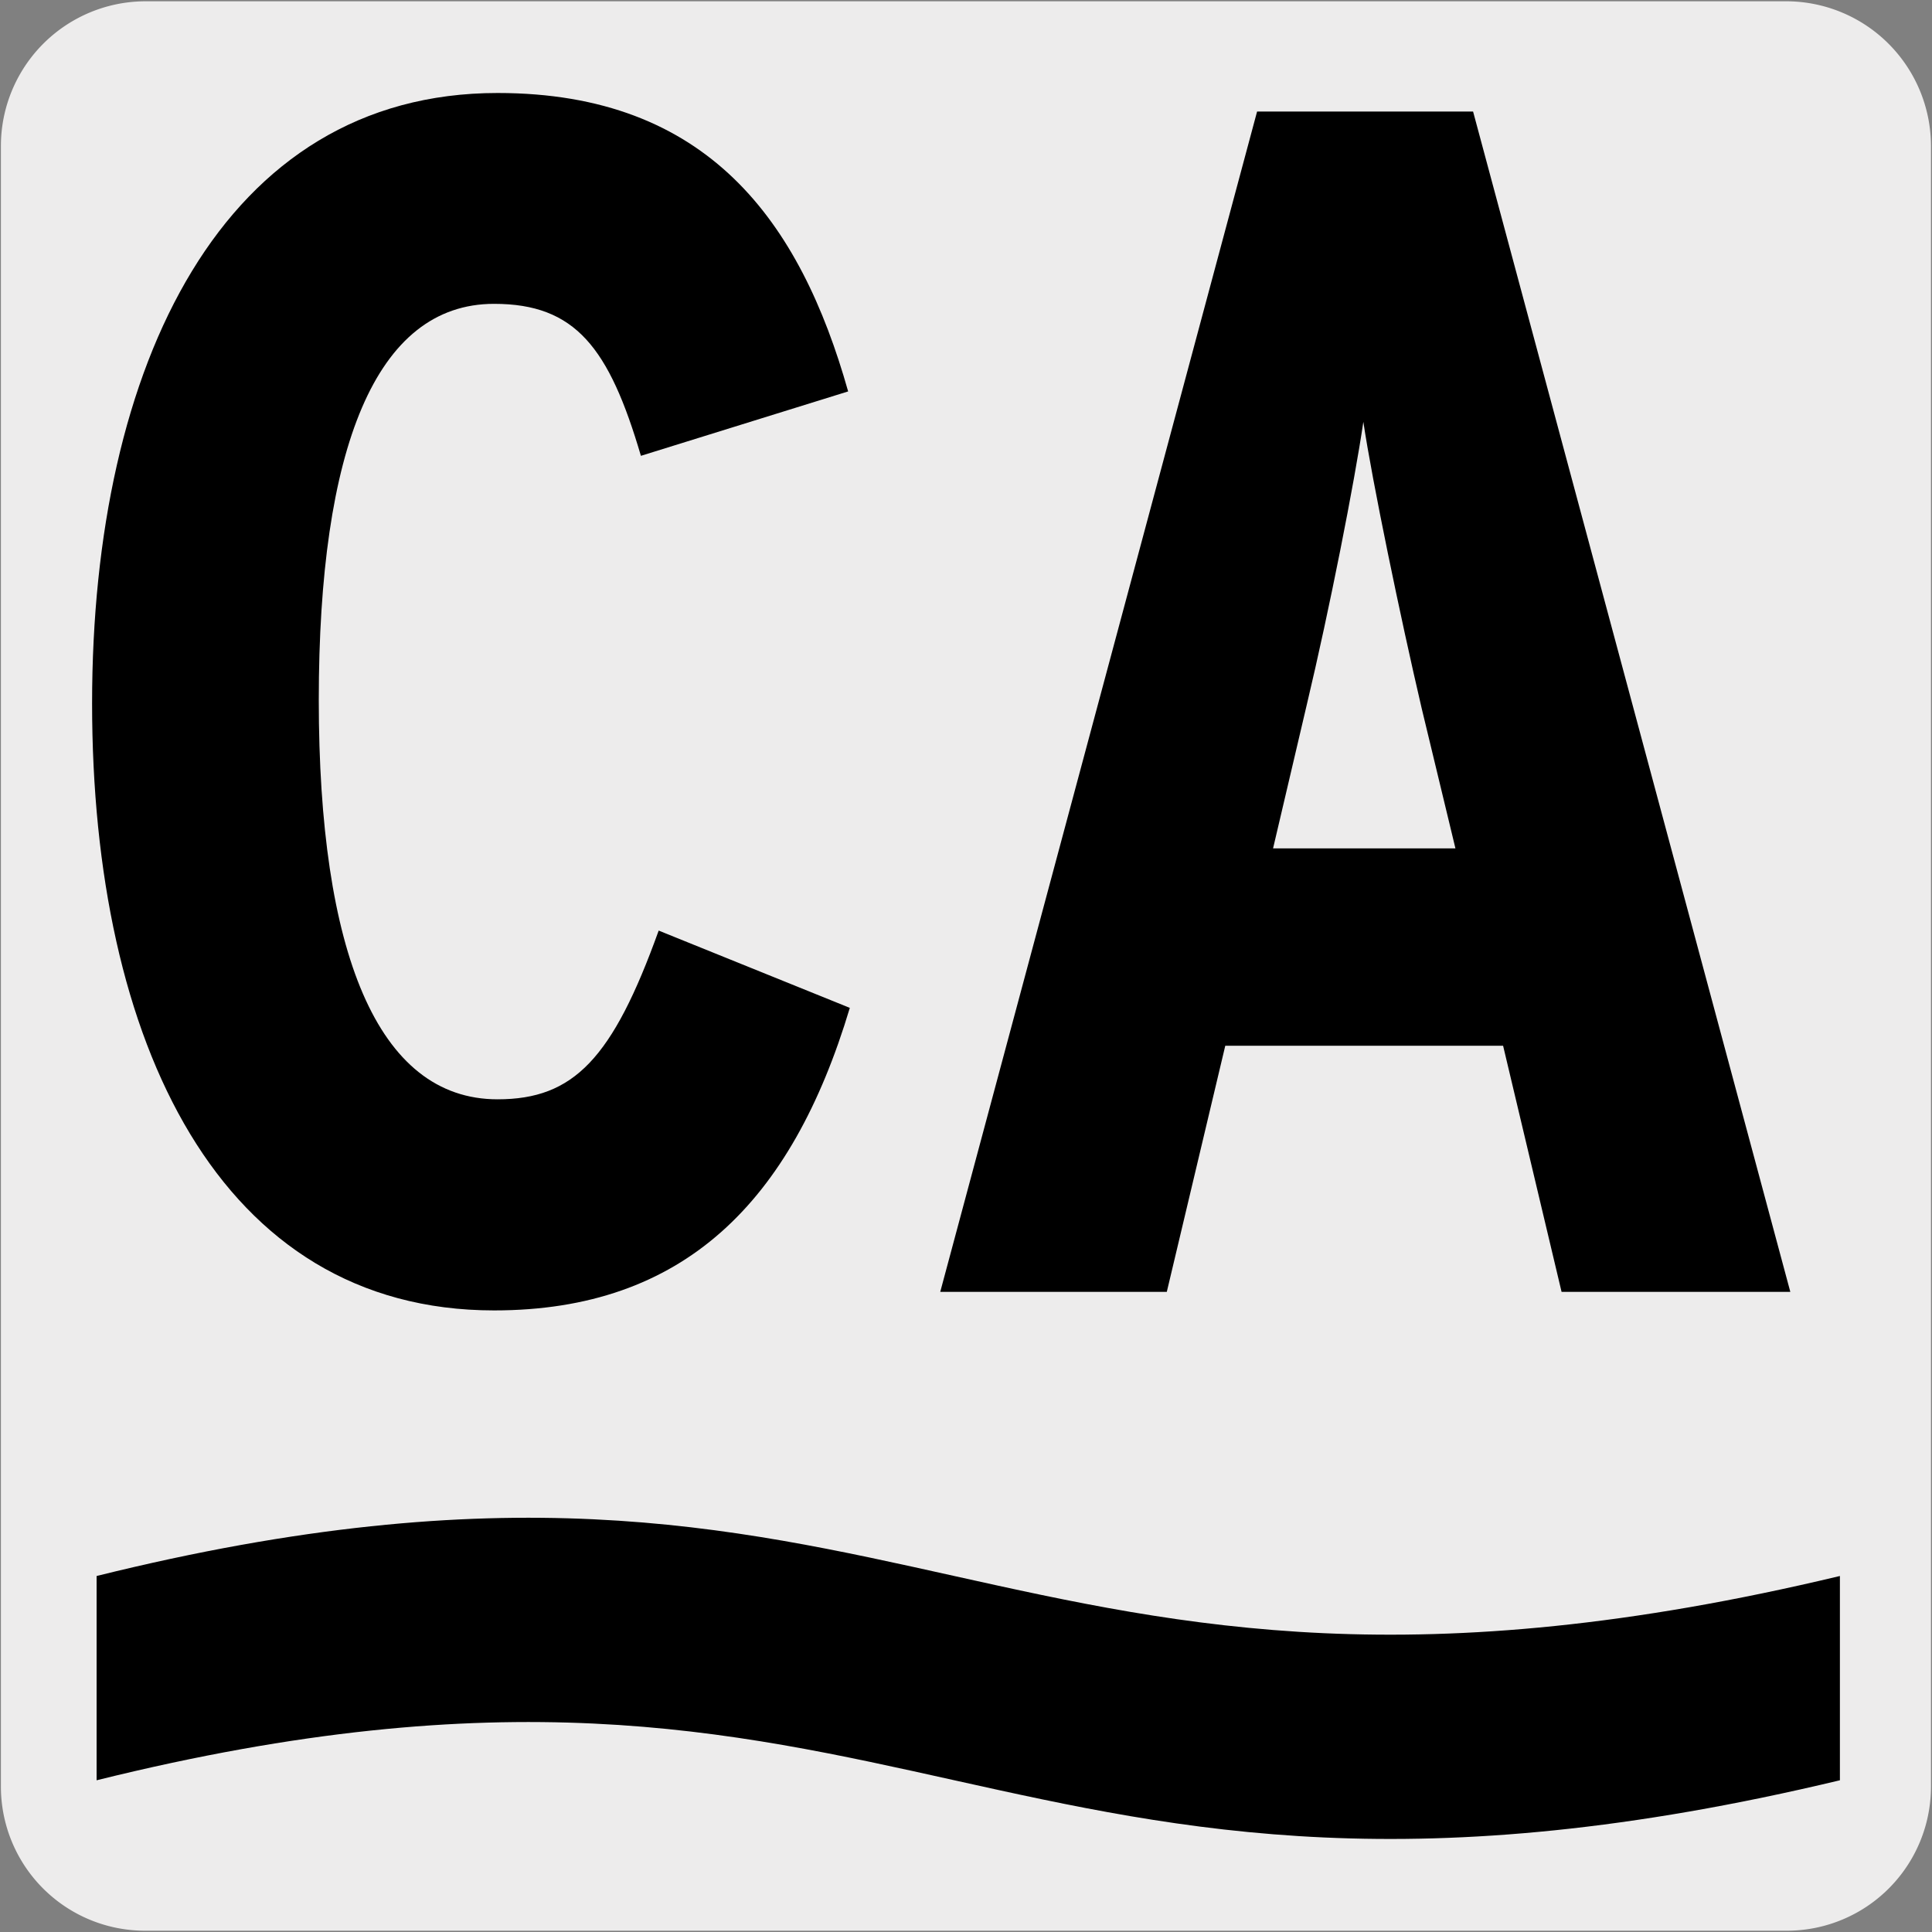
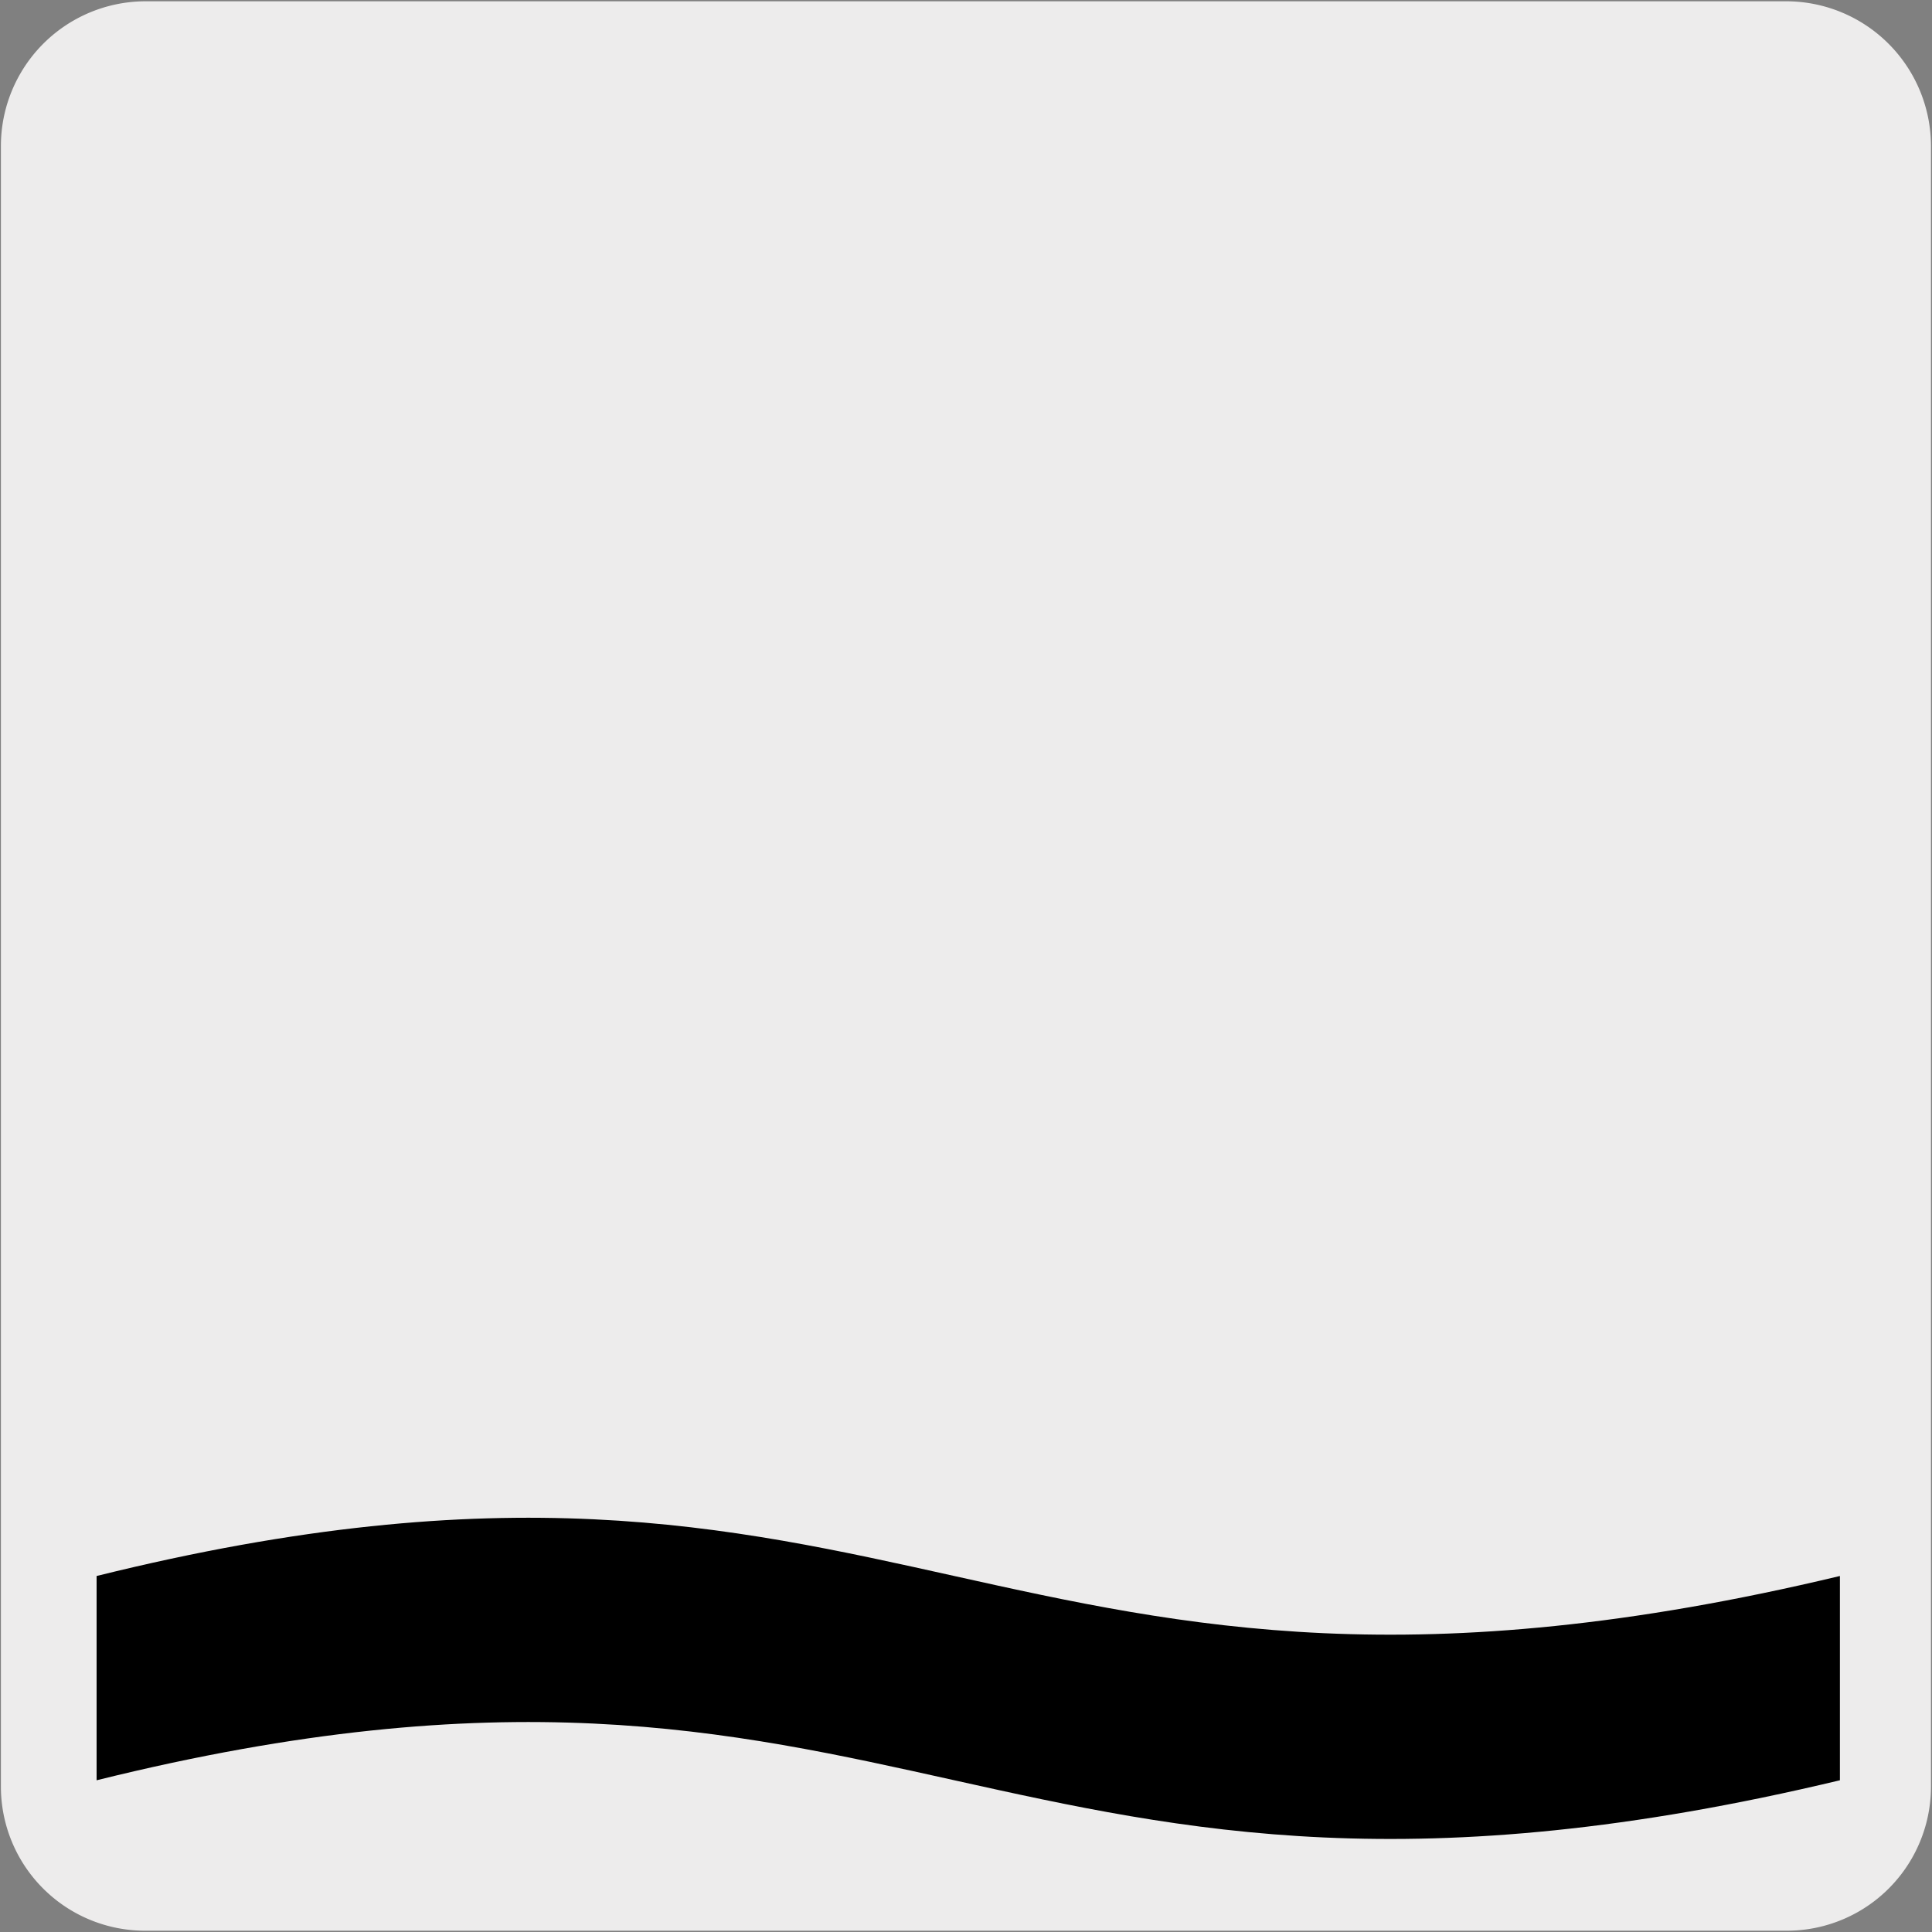
<svg xmlns="http://www.w3.org/2000/svg" viewBox="0 0 150 150">
  <rect x="0" y="0" width="150" height="150" fill="#808080" stroke="none" />
  <defs>
    <style>.cls-1{fill:#edecec;}.cls-2{fill:none;stroke:#1d1d1b;stroke-miterlimit:11.72;stroke-width:0;}</style>
  </defs>
  <title>14350-01</title>
  <g id="Capa_2" data-name="Capa 2">
    <path class="cls-1" d="M11.32.1H138.64a11.25,11.25,0,0,1,11.28,11.21v127.4a11.19,11.19,0,0,1-11.2,11.19H11.27A11.19,11.19,0,0,1,.07,138.71h0V11.34A11.24,11.24,0,0,1,11.32.1Z" />
  </g>
  <g id="Capa_3" data-name="Capa 3">
    <path class="cls-2" d="M66,78.31l-14.84-6c-3.58,9.95-6.61,13.09-12.52,13.09-9.35,0-13.88-11.52-13.88-31s4.4-30.76,13.61-30.76c6.32,0,8.93,3.41,11.41,11.78l16.08-5C62.13,17.18,55,7.23,38.62,7.23c-21.3,0-31.48,20.94-31.48,47.39s9.9,47.12,31.21,47.12C53.05,101.74,61.44,93.37,66,78.31Z" />
-     <path class="cls-2" d="M112.86,65.87H98.7l2.62-11.12c1.78-7.46,3.71-17.29,4.4-22,.68,4.59,2.89,15.19,4.54,22.26Zm26,34.43L114.24,8.66H97.47L72.86,100.3h17.6L95,81.19h21.59l4.53,19.11Z" />
-     <path d="M38.36,101.74c-21.31,0-31.21-20.82-31.21-47.13S17.33,7.22,38.63,7.22c16.36,0,23.5,10,27.22,23.17l-16.09,5C47.29,27,44.68,23.59,38.36,23.59c-9.21,0-13.61,11.25-13.61,30.76s4.53,31,13.88,31c5.91,0,8.93-3.15,12.51-13.1l14.84,6C61.45,93.36,53.06,101.74,38.36,101.74Z" />
-     <path d="M121.24,100.3,116.7,81.19H95.13L90.59,100.3H73L97.6,8.66h16.77L139,100.3ZM110.38,55c-1.65-7.06-3.85-17.67-4.53-22.25-.69,4.71-2.62,14.53-4.4,22L98.84,65.87H113Z" />
    <path d="M7.5,138.22c63.27-15.69,69.52,15.76,135.35,0V122.36C77,138.12,70.77,106.67,7.5,122.36Z" />
  </g>
</svg>